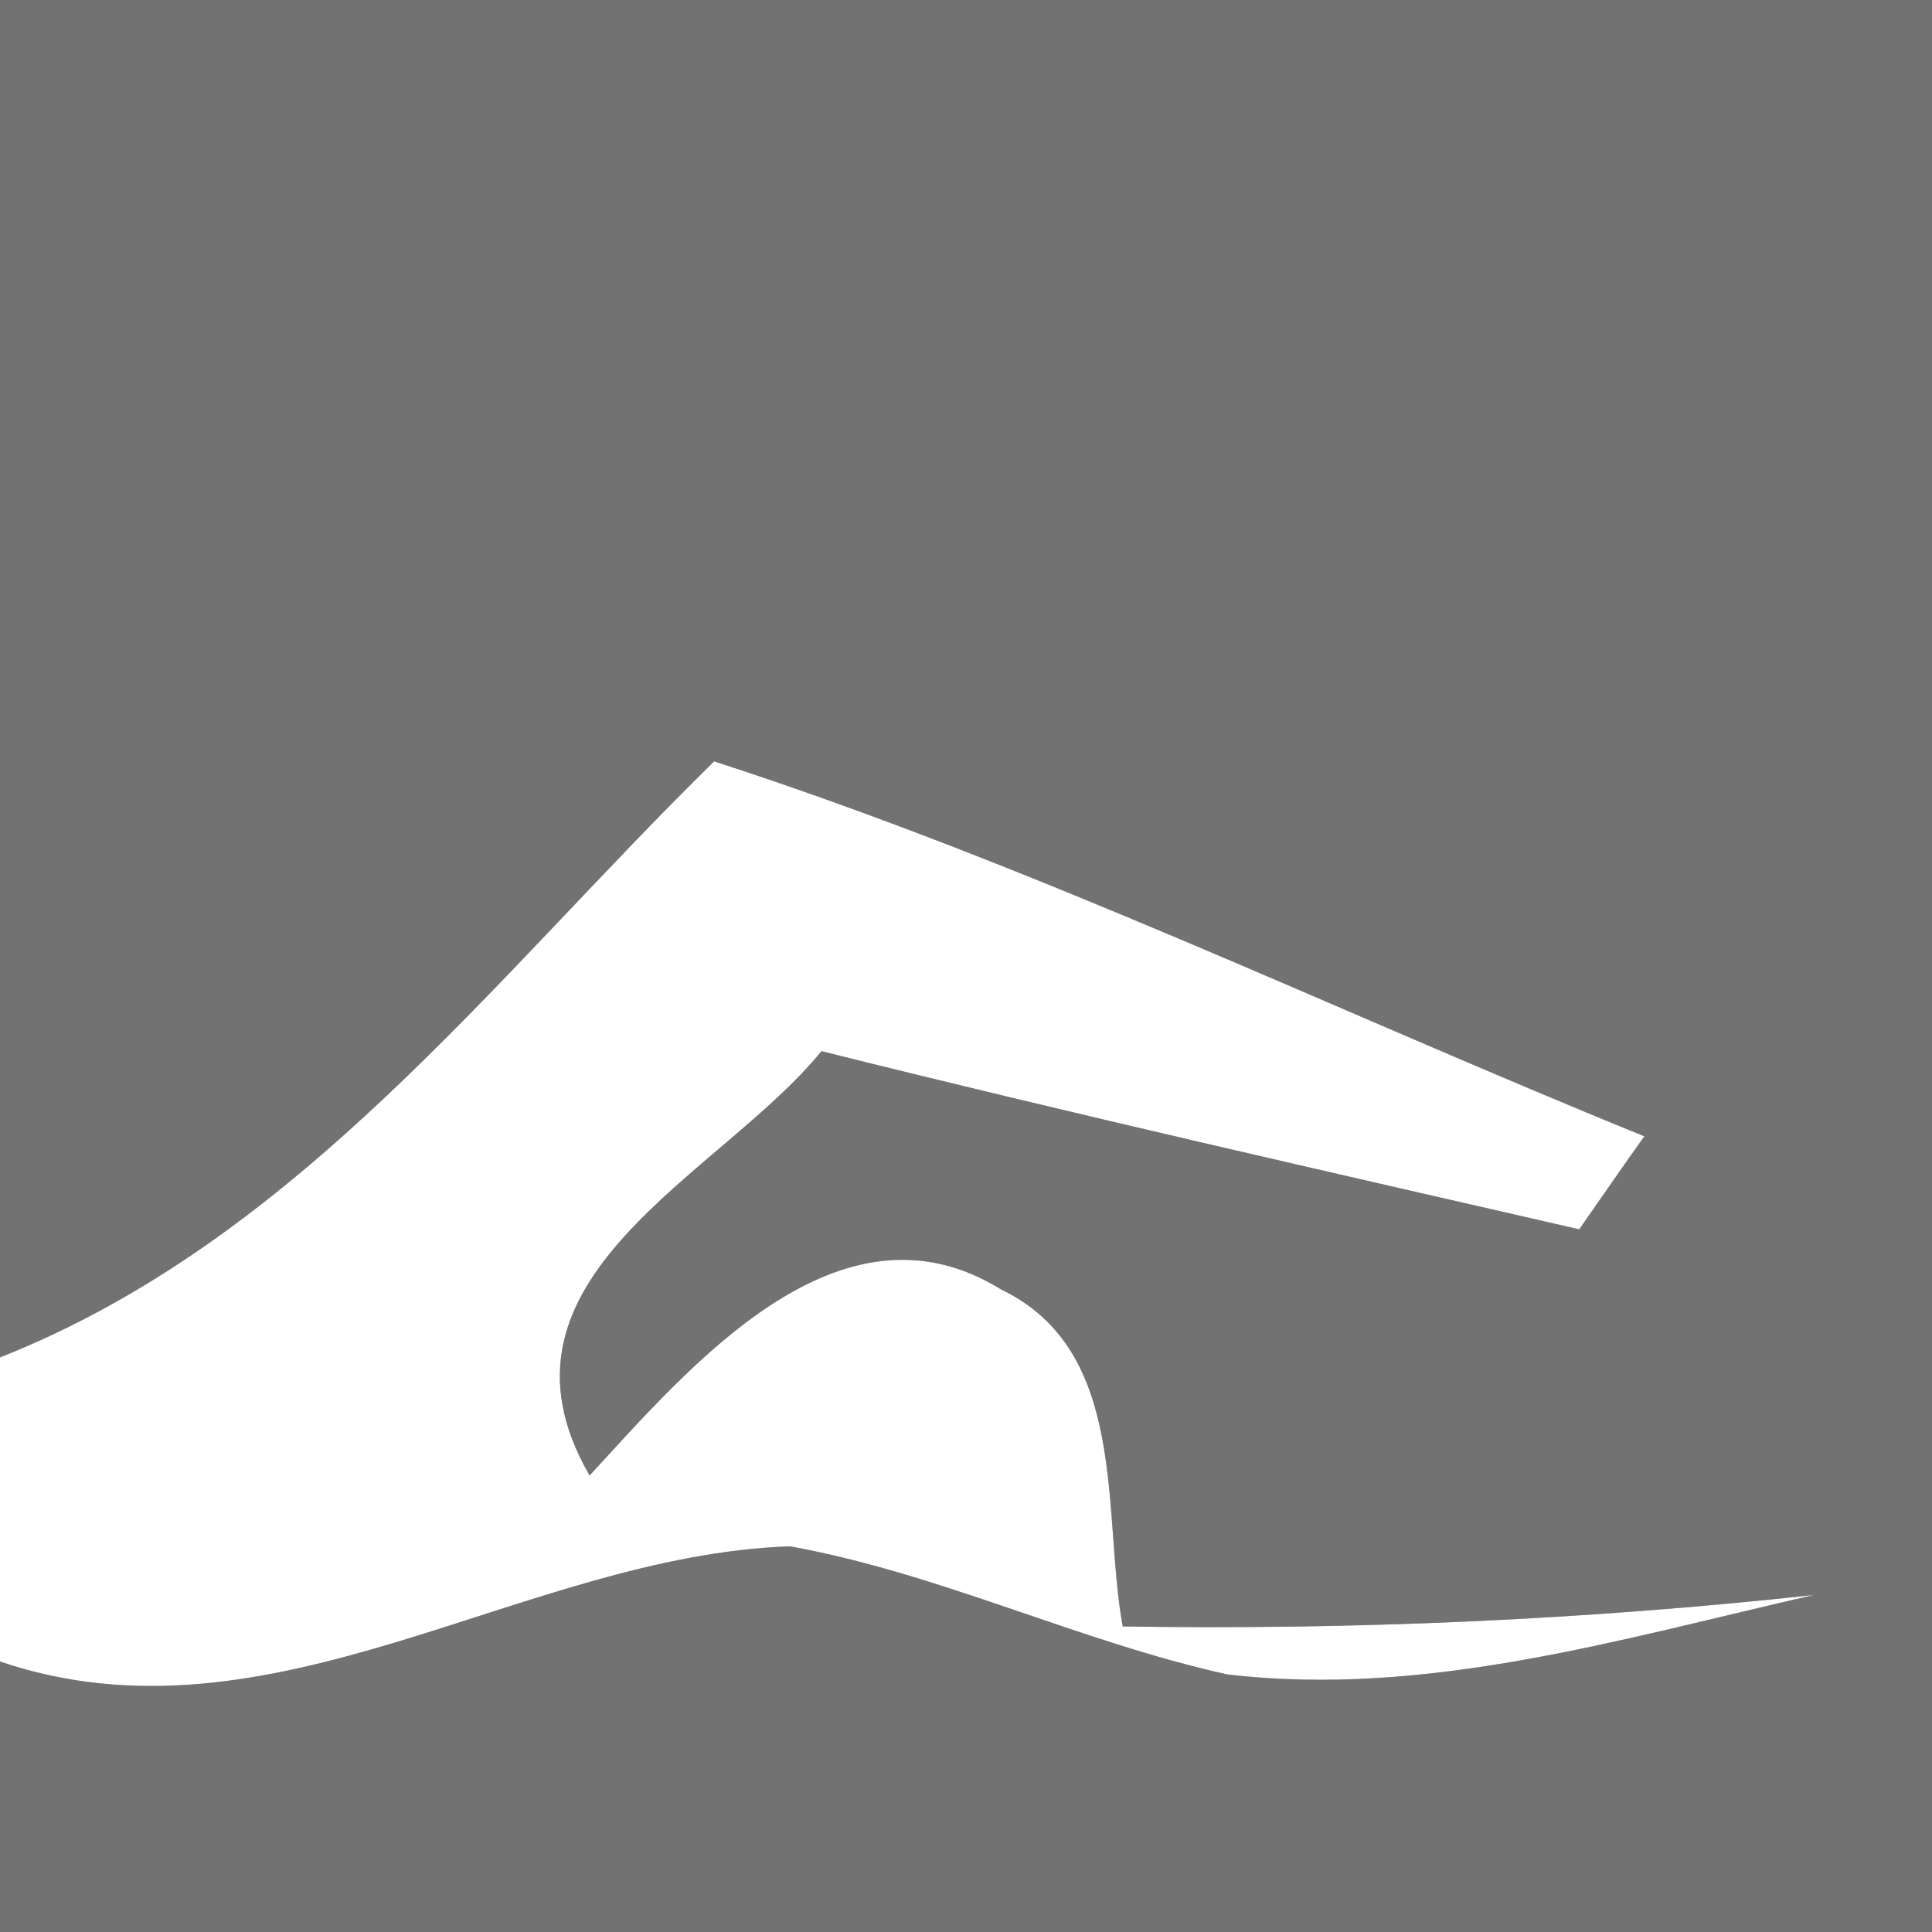
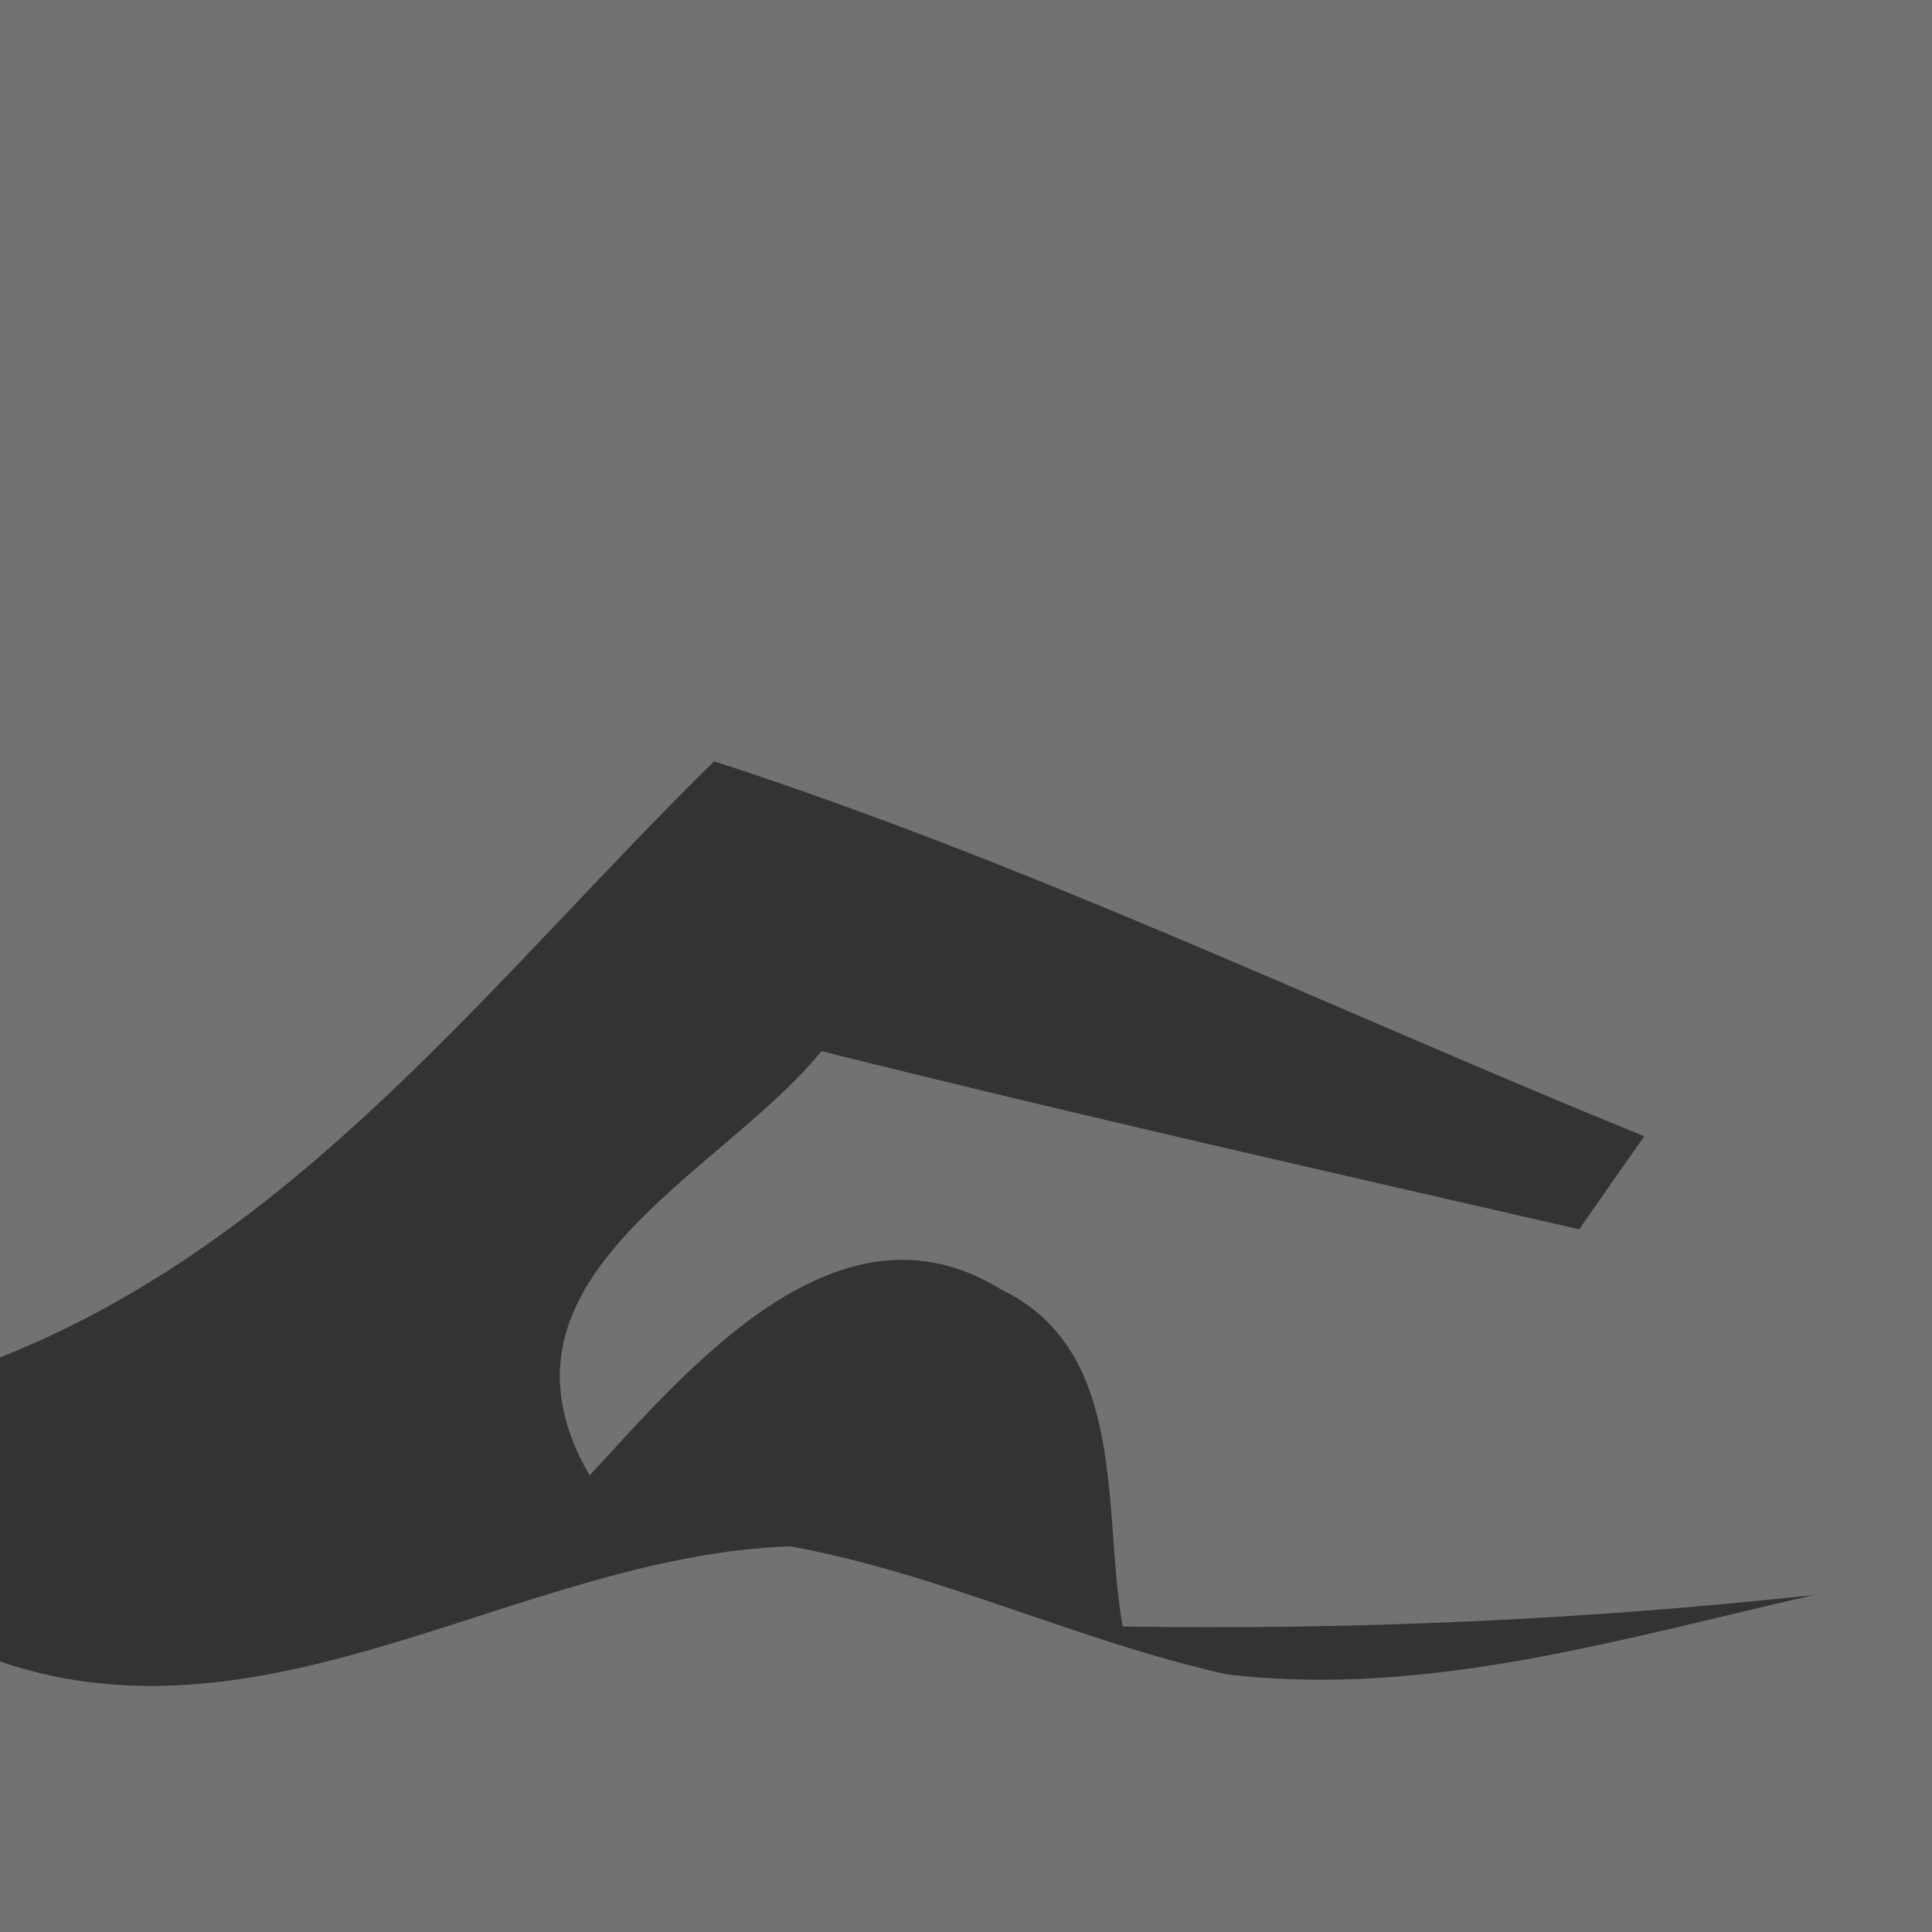
<svg xmlns="http://www.w3.org/2000/svg" width="27pt" height="27pt" viewBox="0 0 27 27" version="1.1">
  <rect x="0" y="0" width="27" height="27" fill="#333333" stroke="none" />
  <g id="#727272ff">
    <path fill="#727272" opacity="1.00" d=" M 0.00 0.00 L 27.00 0.00 L 27.00 27.00 L 0.00 27.00 L 0.00 23.22 C 3.80 24.51 7.30 21.74 11.04 21.61 C 13.14 21.99 15.07 22.94 17.15 23.40 C 19.93 23.73 22.67 22.90 25.35 22.29 C 22.14 22.64 18.92 22.78 15.69 22.73 C 15.40 21.13 15.78 18.88 13.99 18.02 C 11.73 16.62 9.64 19.10 8.24 20.62 C 6.64 17.86 10.07 16.43 11.48 14.69 C 15.00 15.57 18.54 16.37 22.07 17.18 C 22.30 16.85 22.75 16.20 22.98 15.88 C 18.65 14.12 14.43 12.08 9.98 10.64 C 6.89 13.67 4.17 17.32 0.00 18.97 L 0.00 0.00 Z" />
  </g>
  <g id="#ffffffff">
-     <path fill="#ffffff" opacity="1.00" d=" M 0.00 18.97 C 4.17 17.32 6.89 13.67 9.98 10.64 C 14.43 12.08 18.65 14.12 22.98 15.88 C 22.75 16.20 22.30 16.85 22.07 17.18 C 18.54 16.37 15.00 15.57 11.48 14.69 C 10.07 16.43 6.64 17.86 8.24 20.62 C 9.64 19.10 11.73 16.62 13.99 18.02 C 15.78 18.88 15.40 21.13 15.69 22.73 C 18.92 22.78 22.14 22.64 25.35 22.29 C 22.67 22.90 19.93 23.73 17.15 23.40 C 15.07 22.94 13.14 21.99 11.04 21.61 C 7.30 21.74 3.80 24.51 0.00 23.22 L 0.00 18.97 Z" />
-   </g>
+     </g>
</svg>